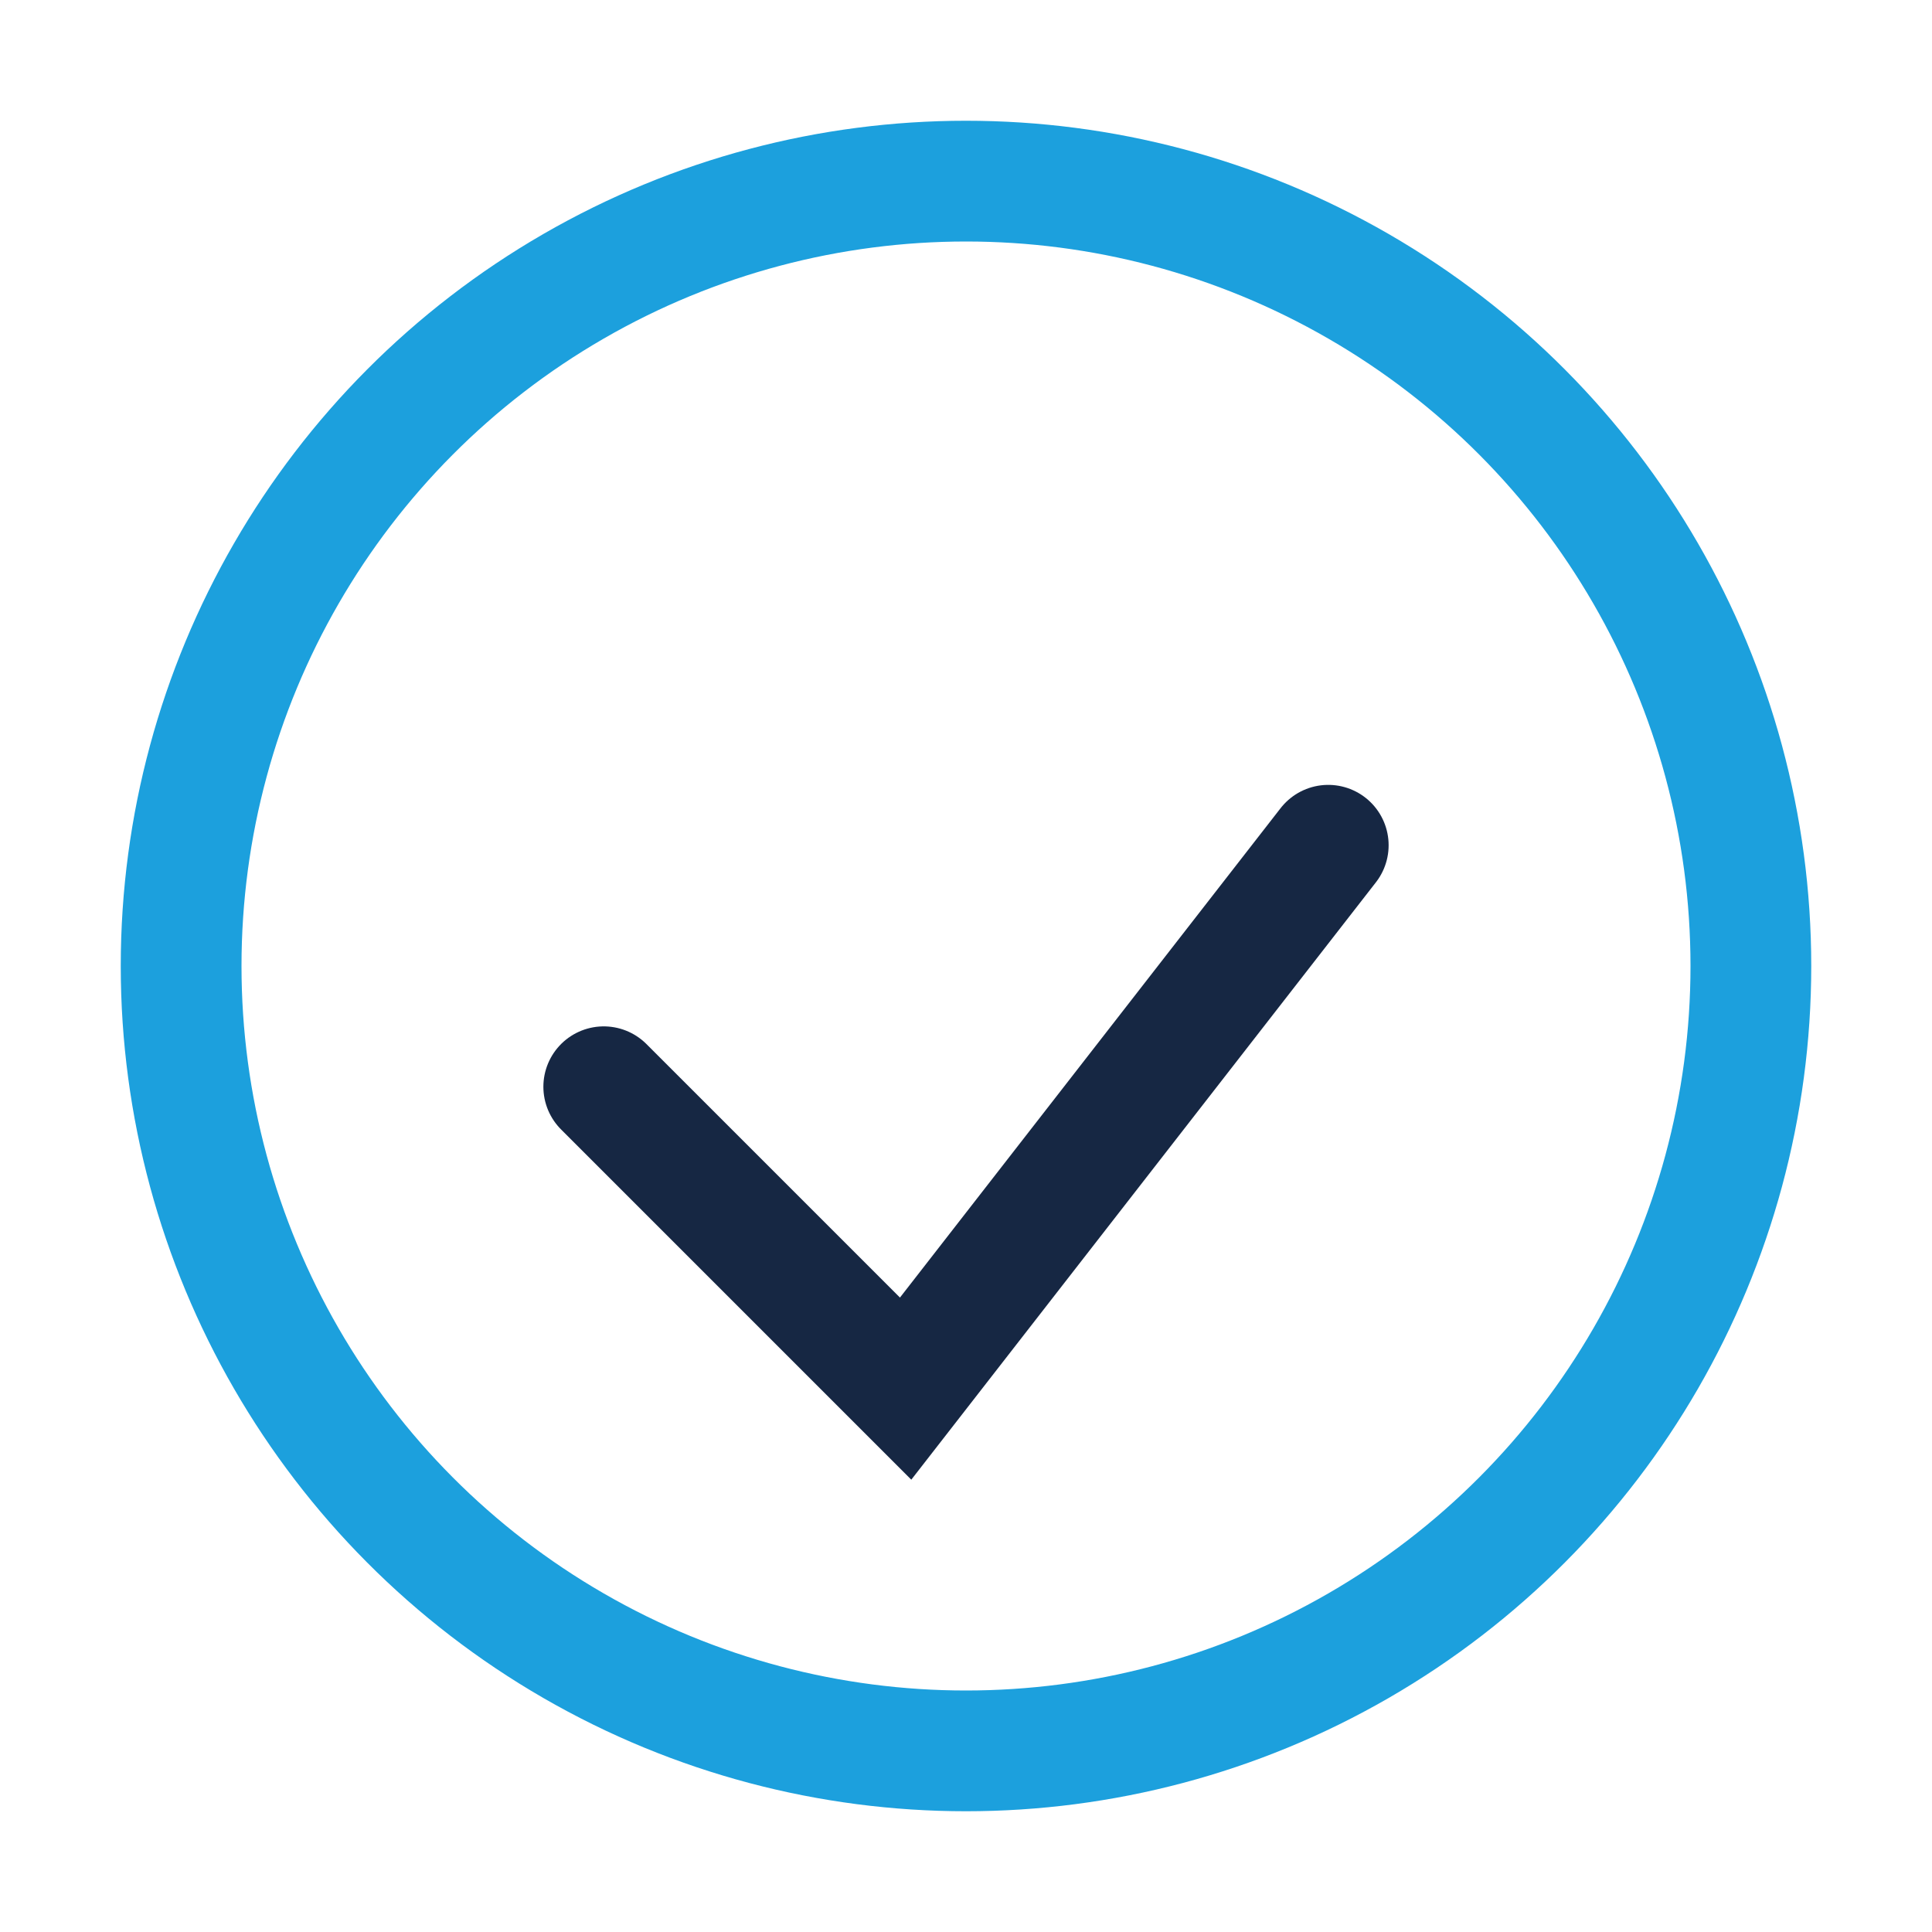
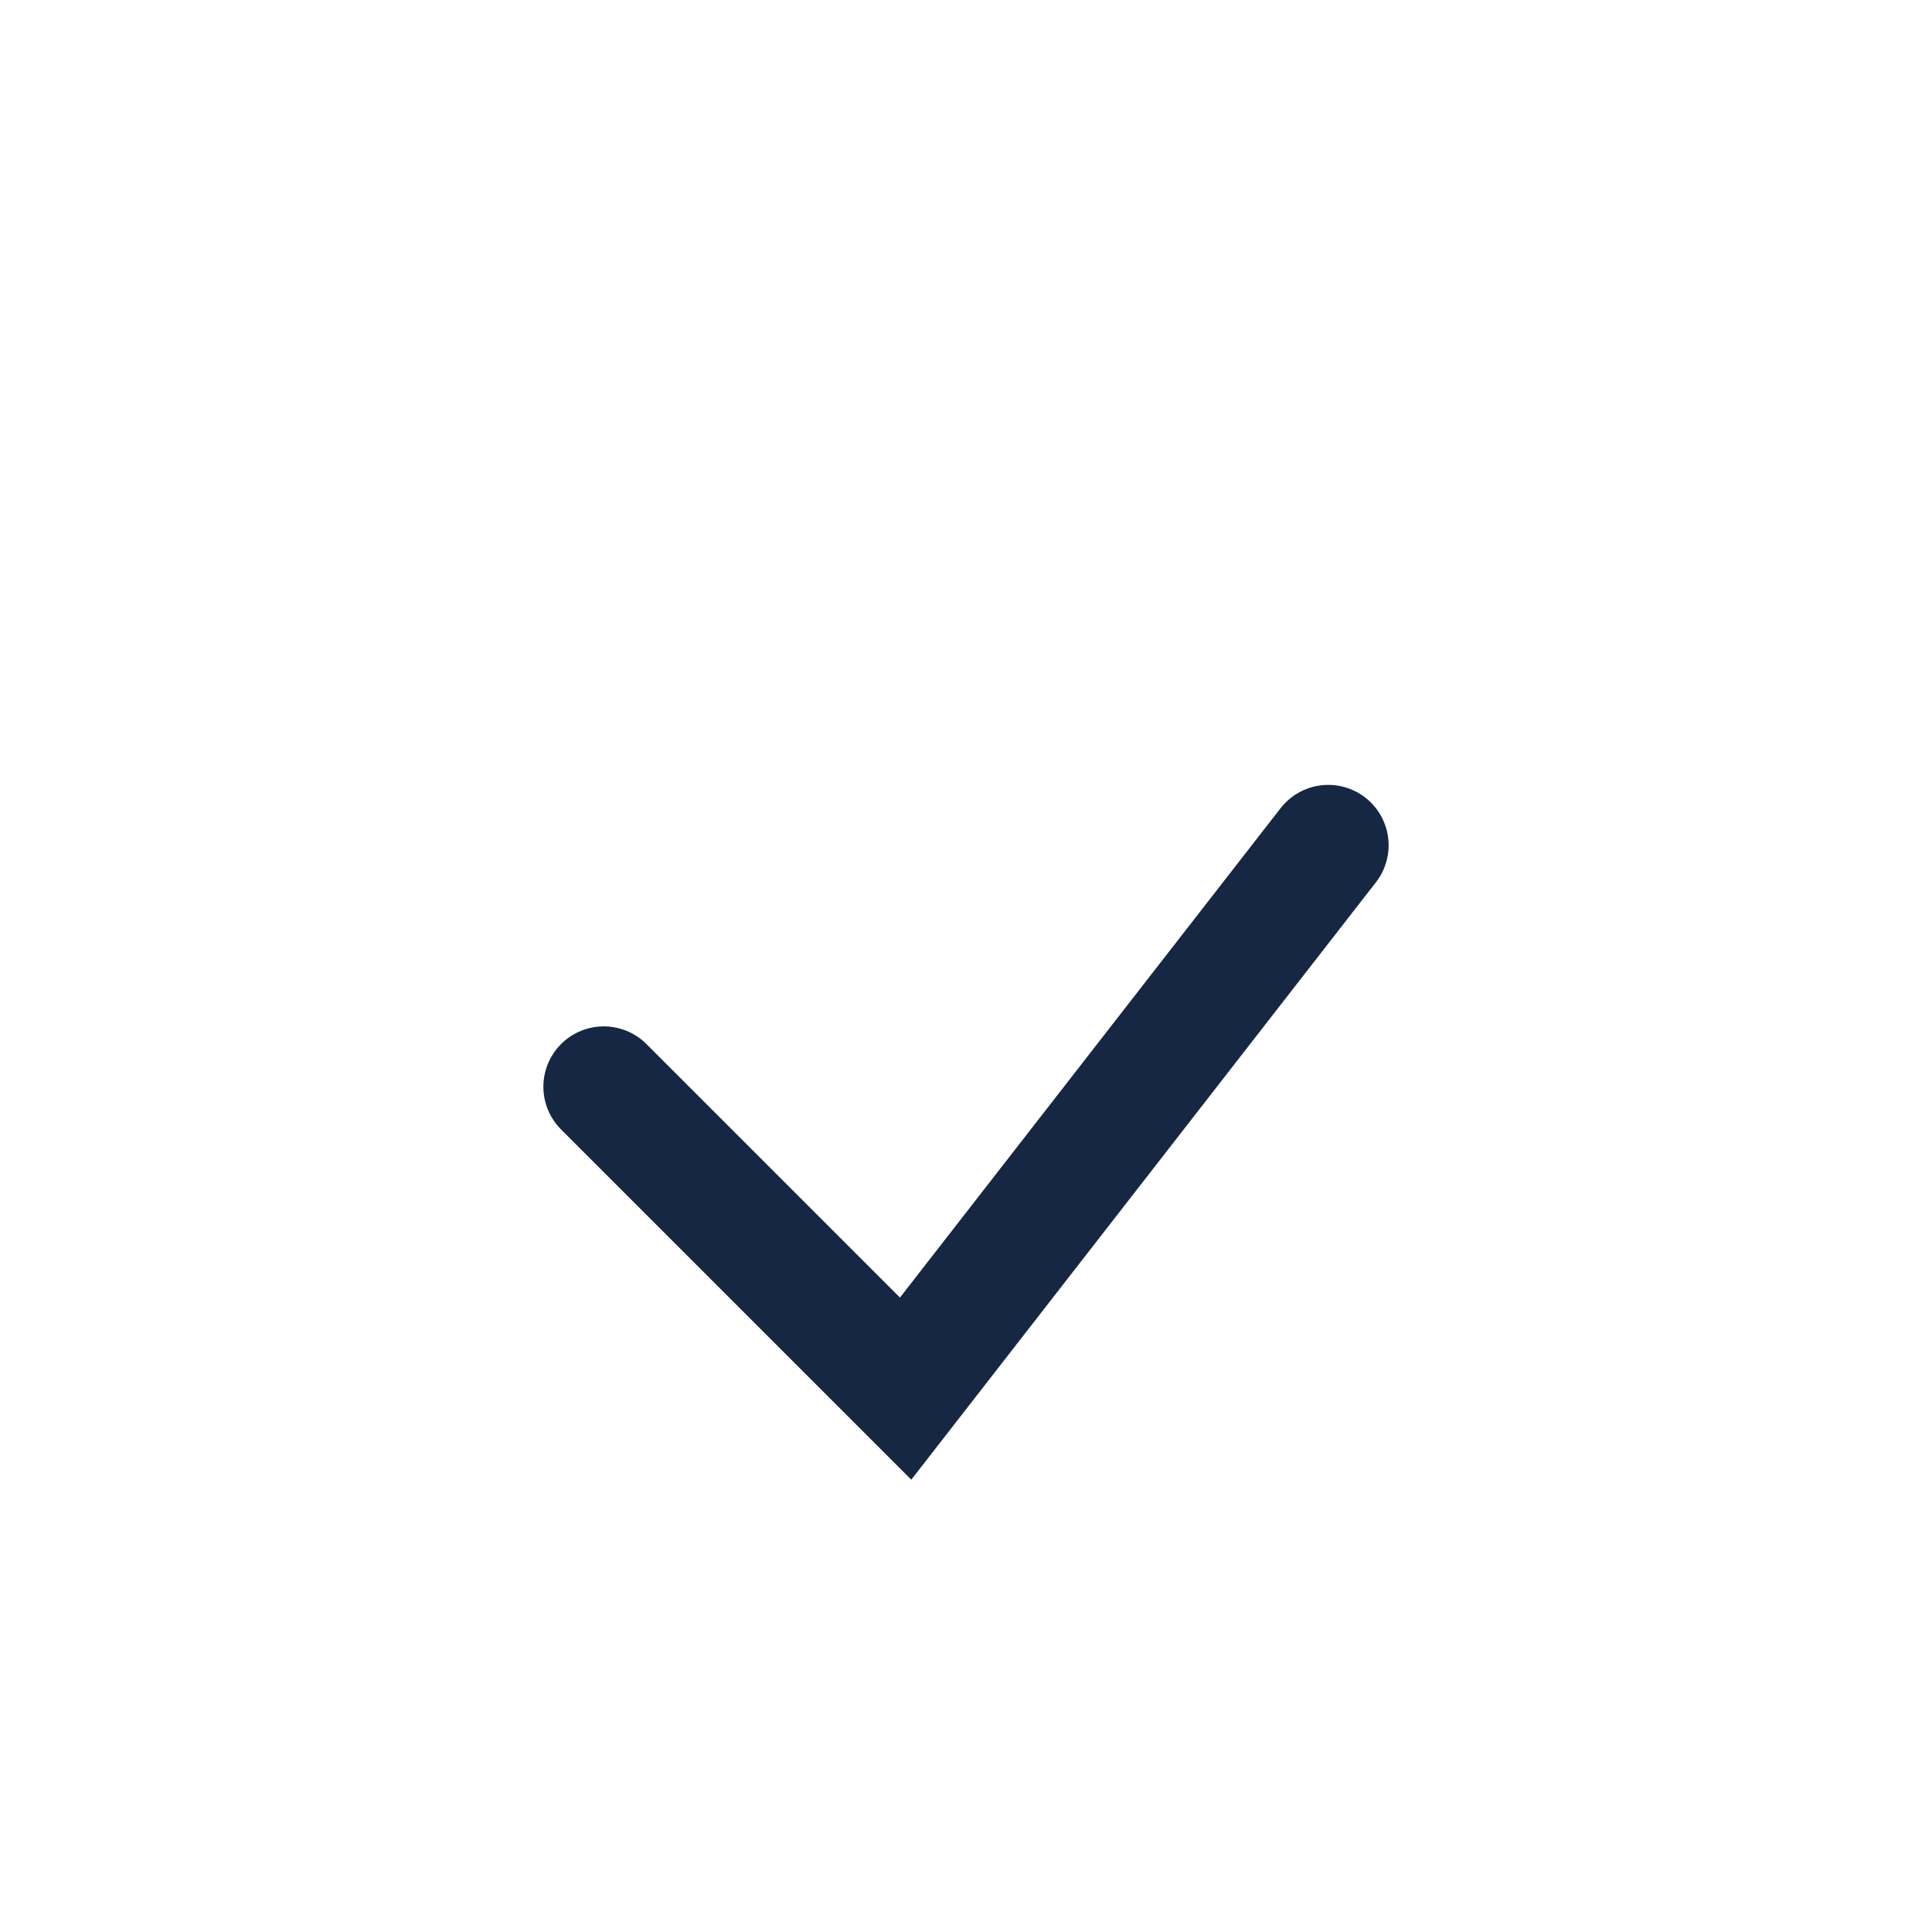
<svg xmlns="http://www.w3.org/2000/svg" width="32" height="32" viewBox="0 0 32 32">
-   <circle cx="16" cy="16" r="13" fill="none" stroke="#1CA0DD" stroke-width="2" />
  <path d="M10 18l5 5 7-9" fill="none" stroke="#162743" stroke-width="2" stroke-linecap="round" />
</svg>